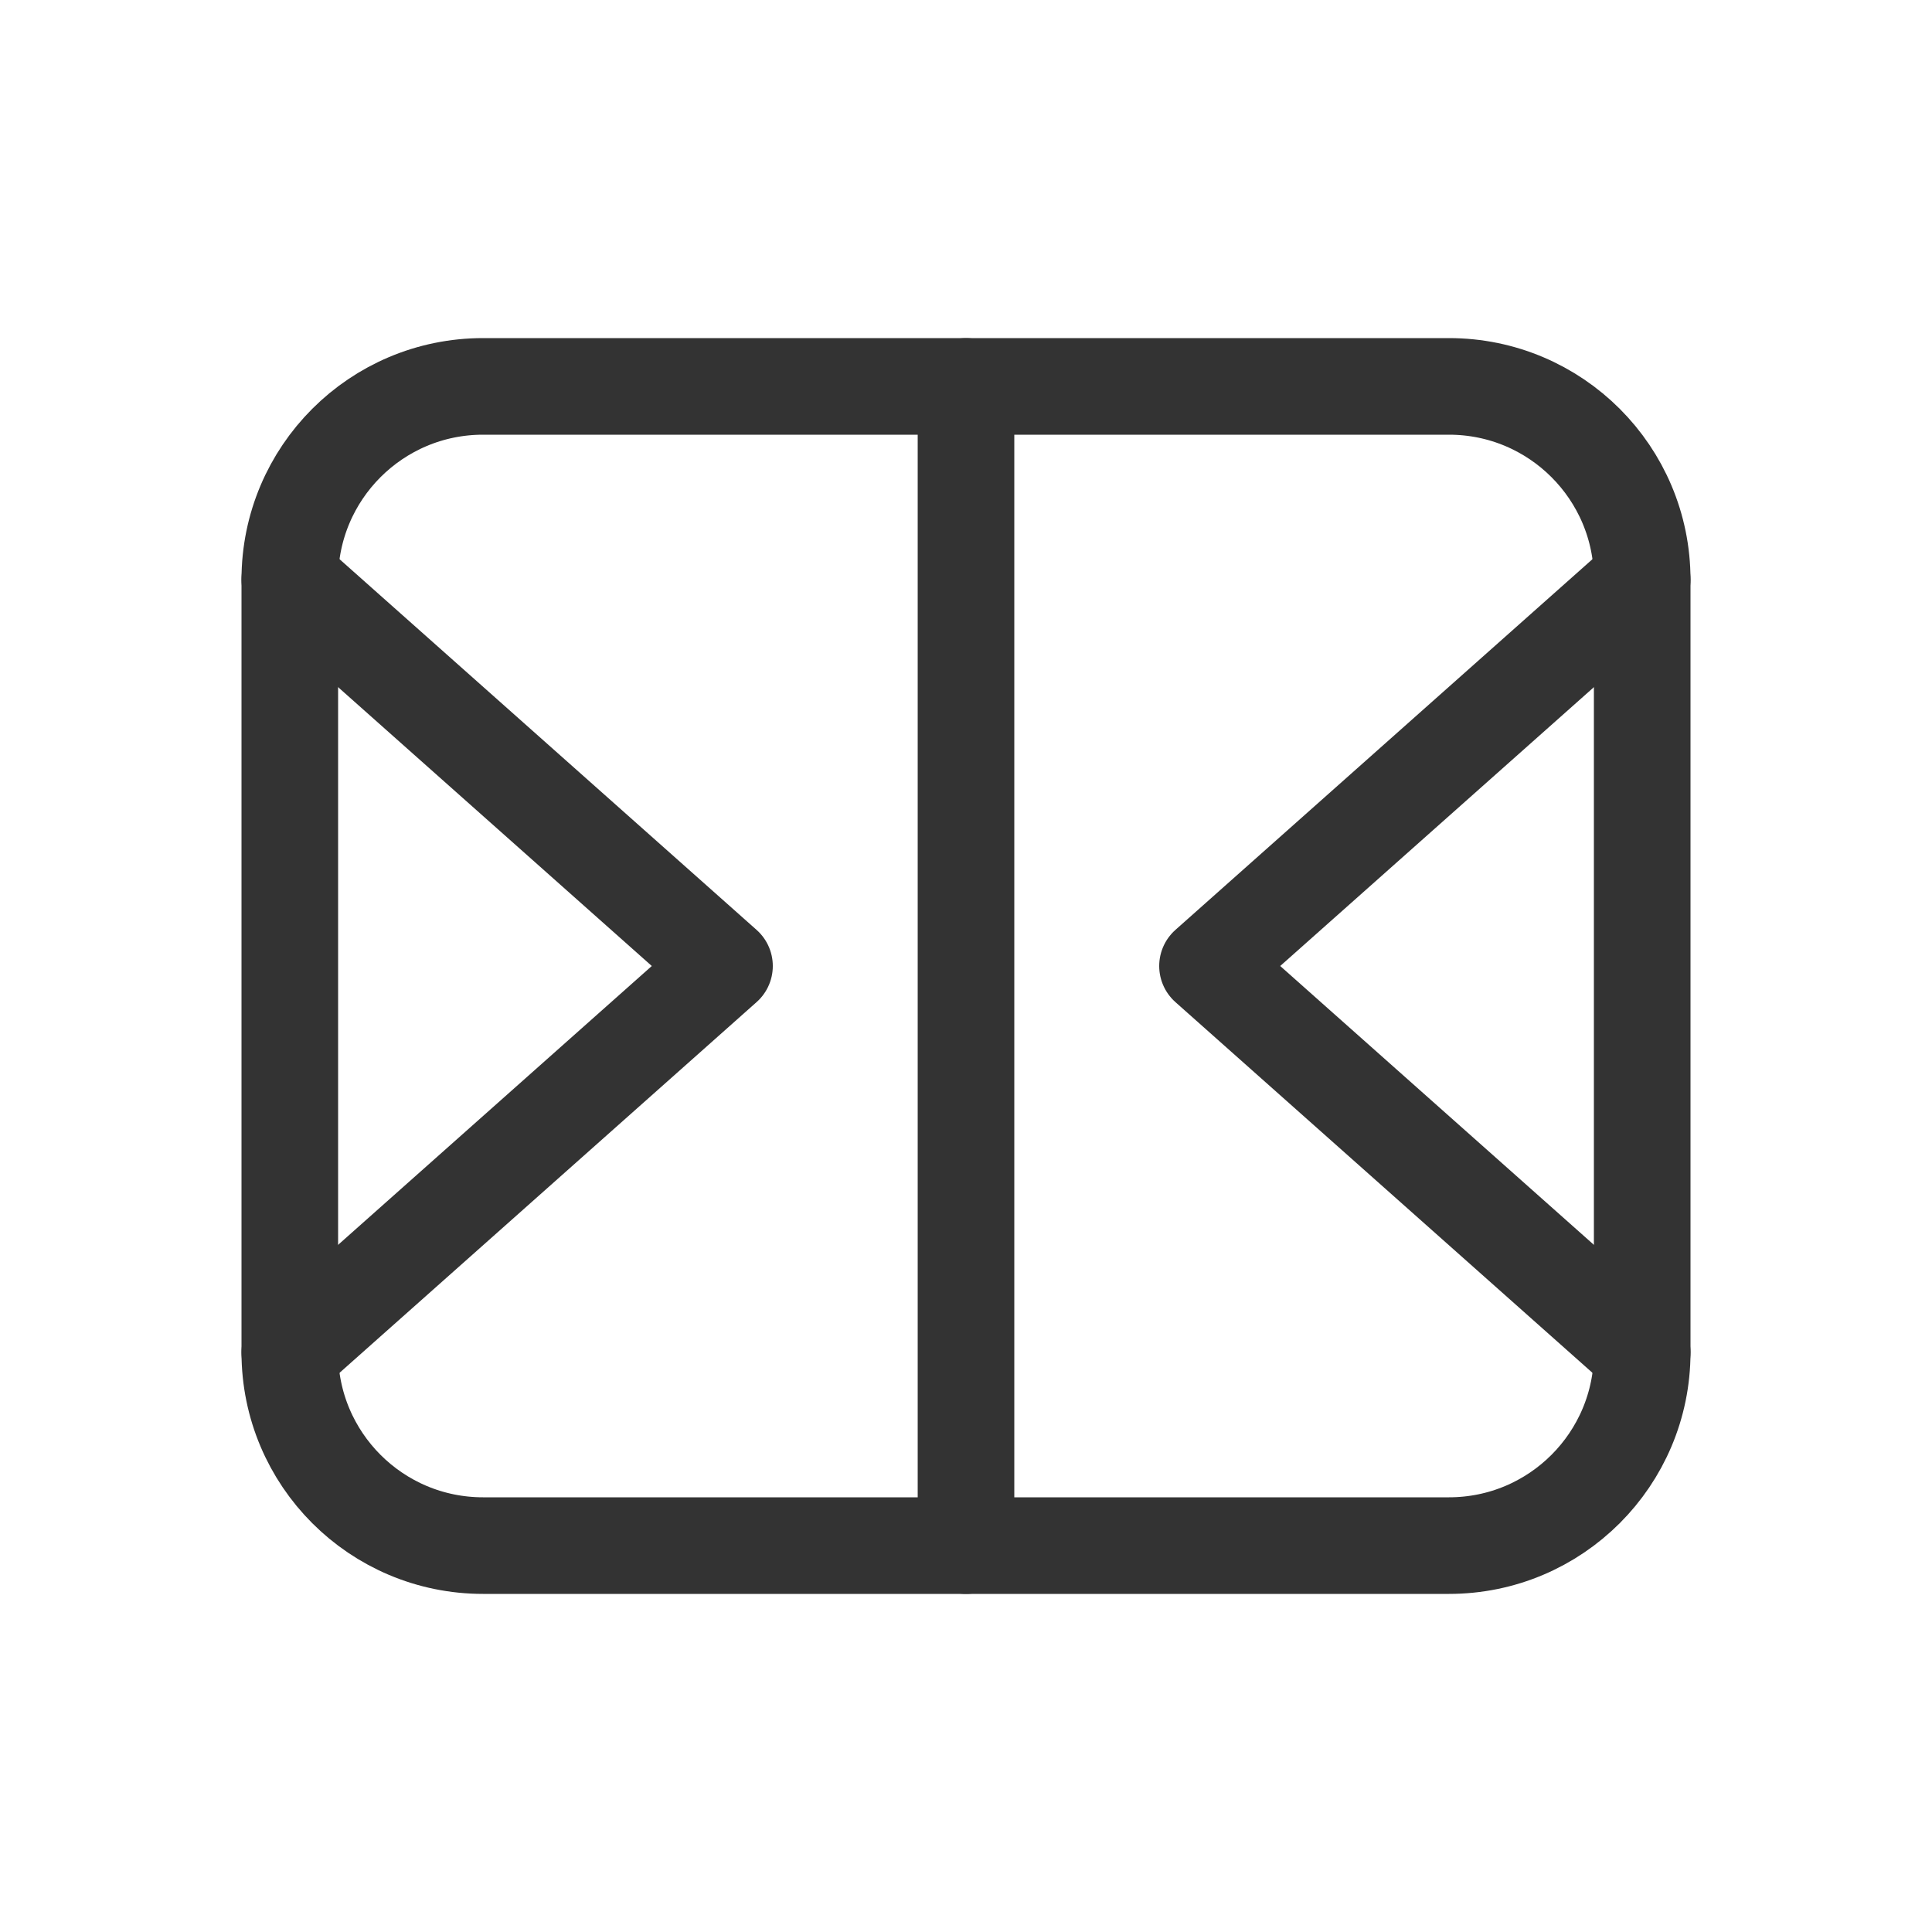
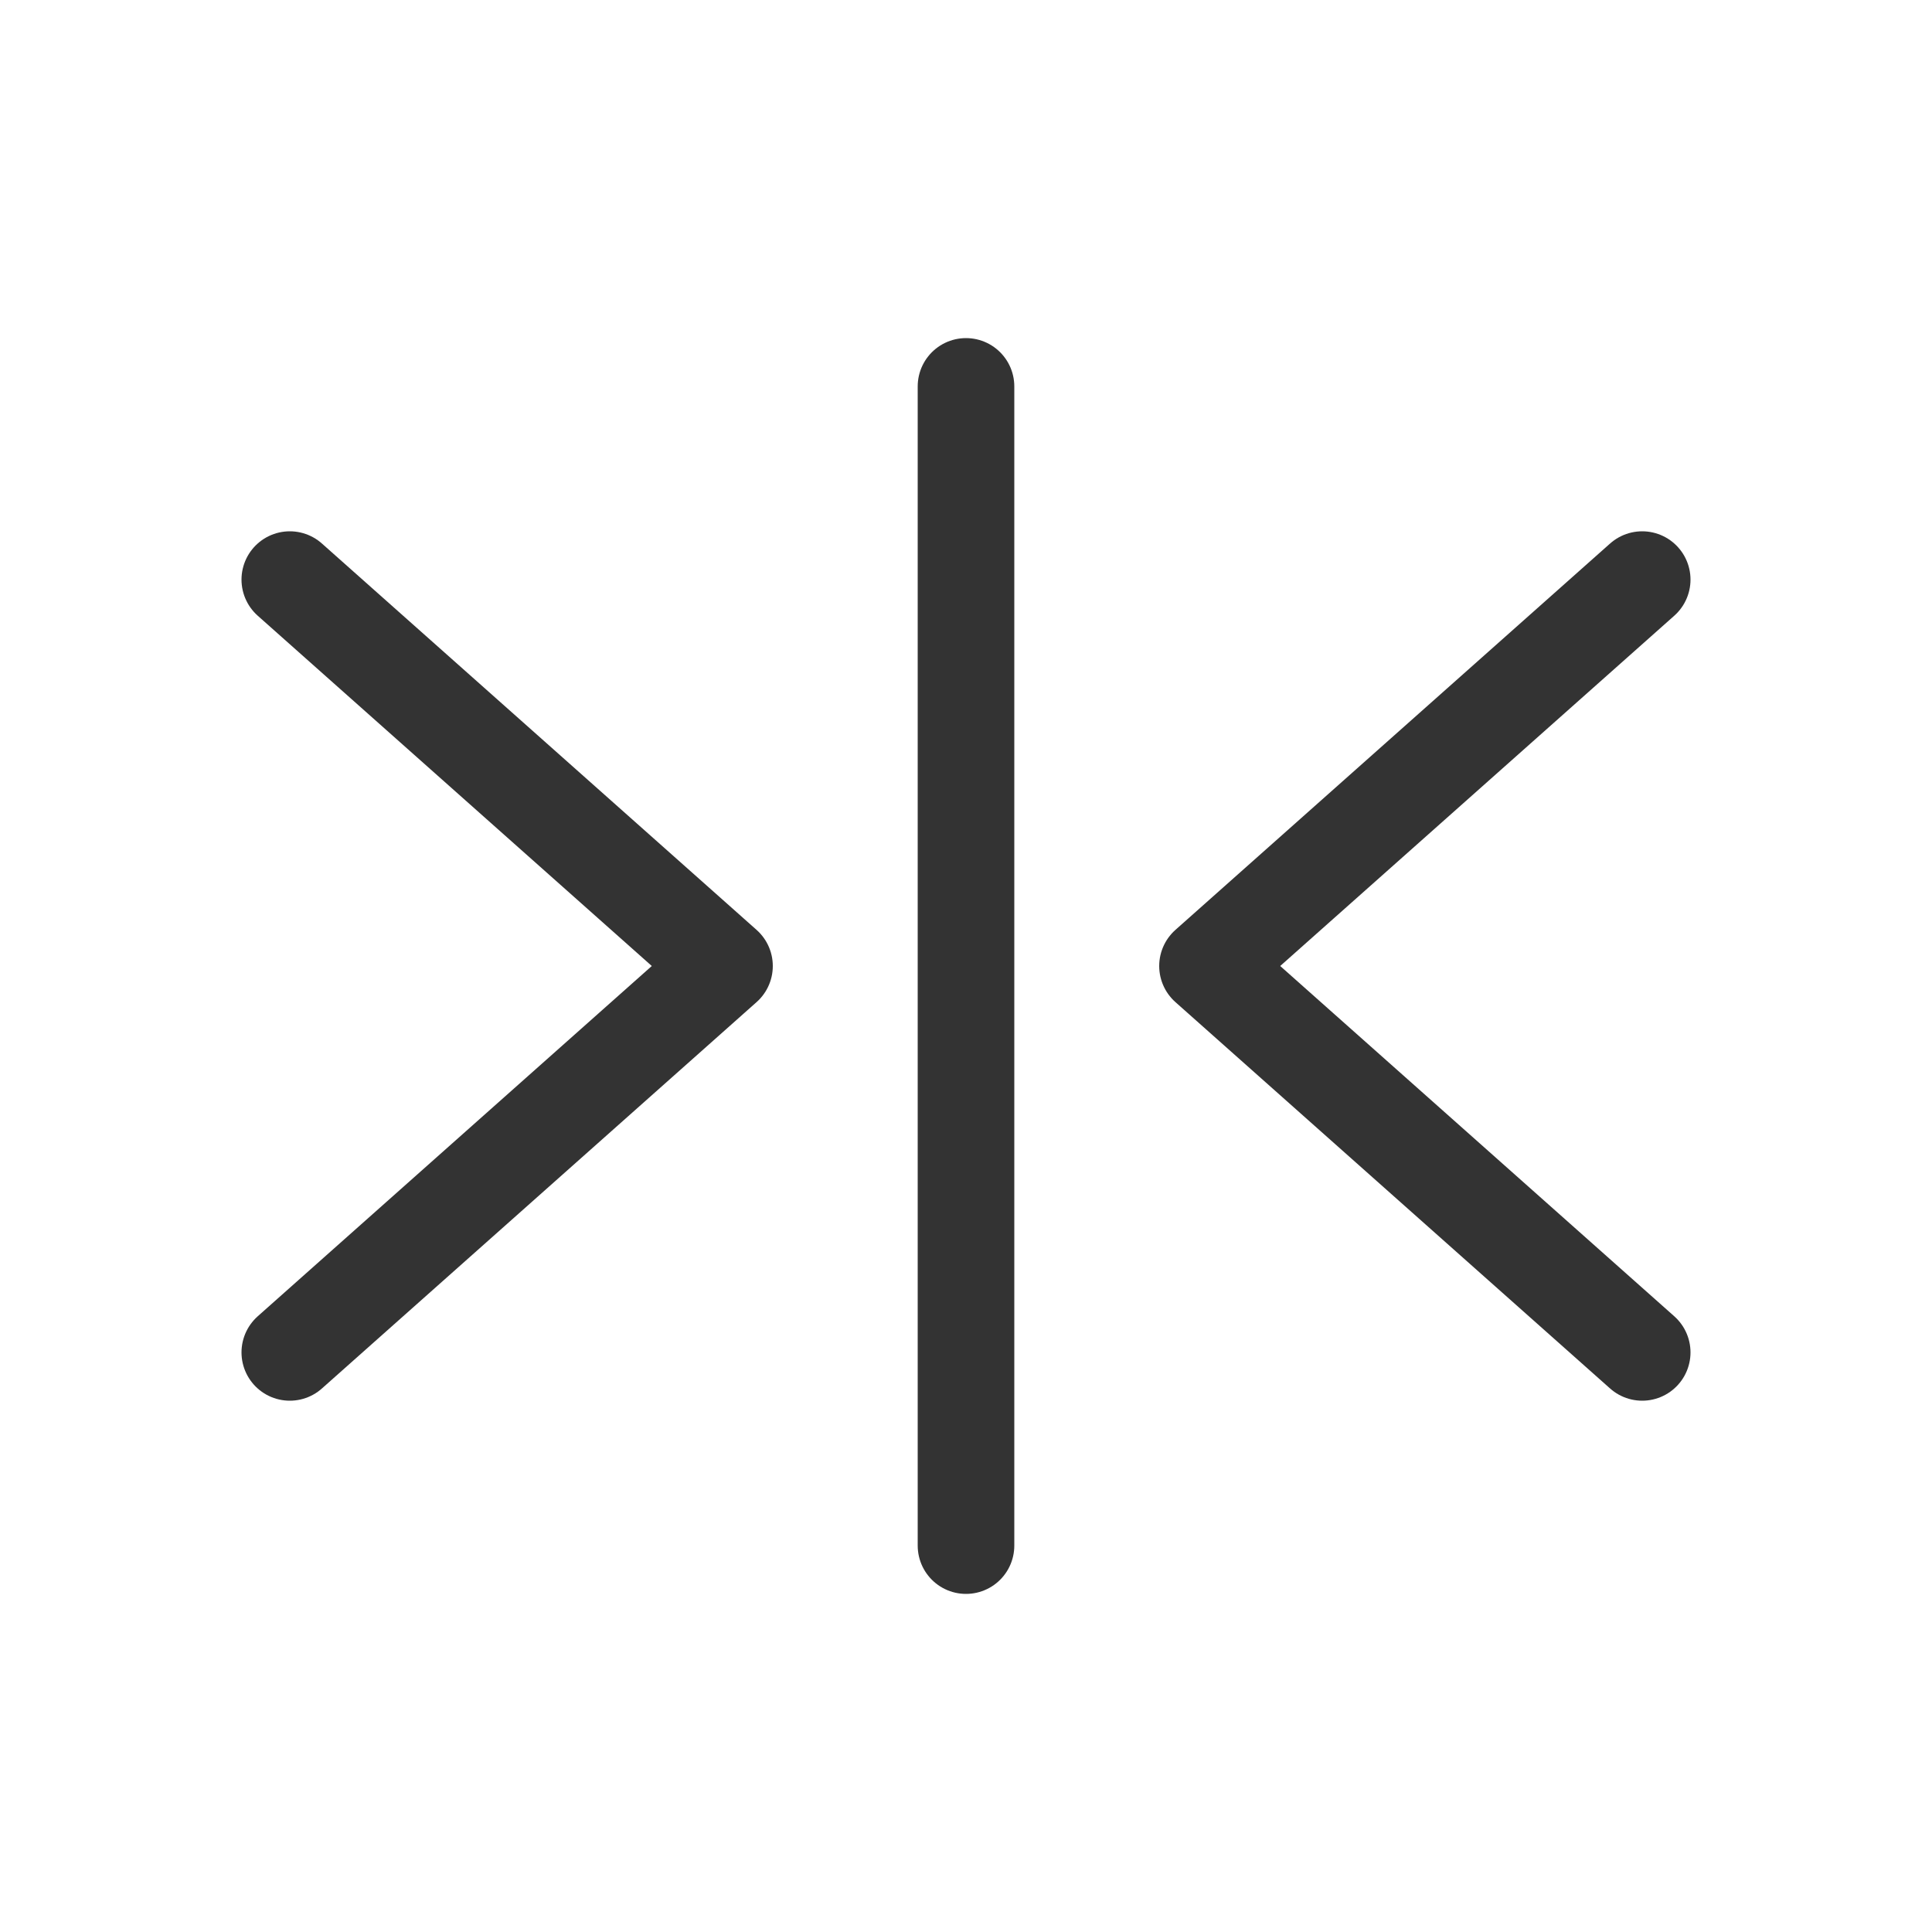
<svg xmlns="http://www.w3.org/2000/svg" width="40px" height="40px" viewBox="0 0 40 40" version="1.1">
  <g stroke="none" stroke-width="1" fill="none" fill-rule="evenodd">
-     <path d="M10,8 L30,8 C32.209,8 34,9.791 34,12 L34,28 C34,30.209 32.209,32 30,32 L10,32 C7.791,32 6,30.209 6,28 L6,12 C6,9.791 7.791,8 10,8 Z" stroke="#333333" stroke-width="2" />
    <path d="M25,20 L34,12 M15,20 L6,12 M20,32 L20,8 M6,28 L15,20 M34,28 L25,20" stroke="#333333" stroke-width="2" stroke-linecap="round" />
  </g>
</svg>